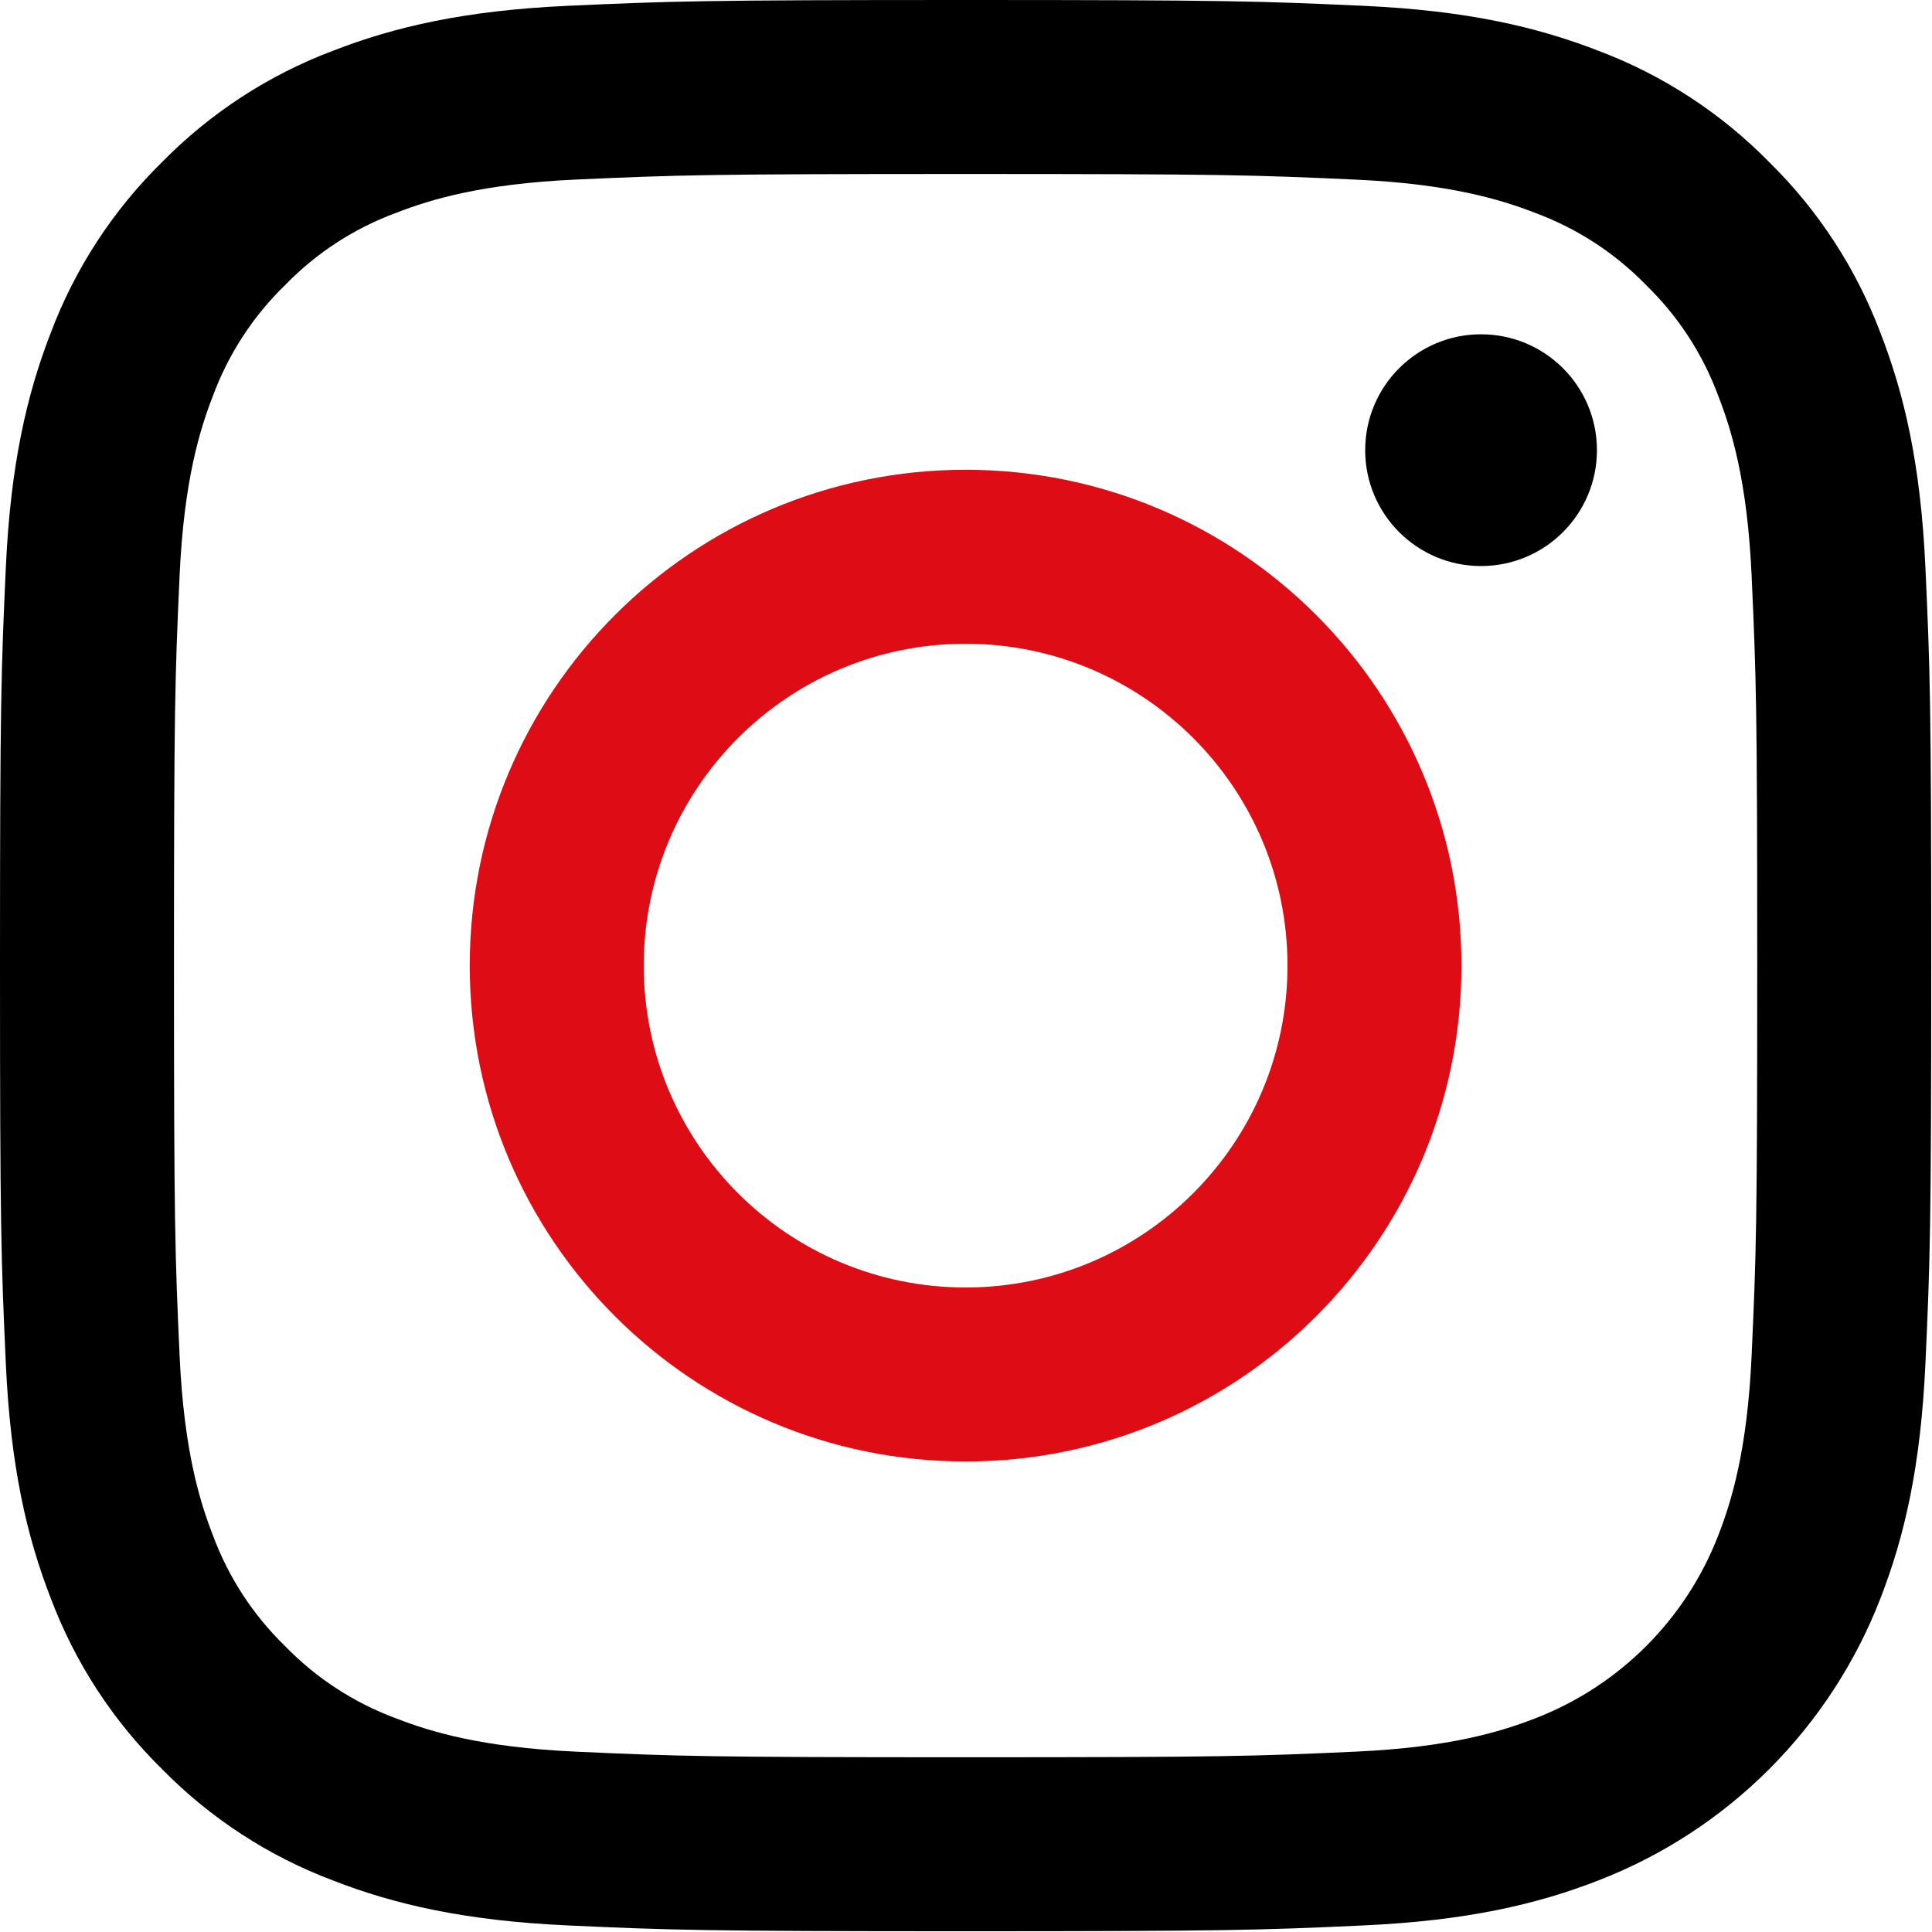
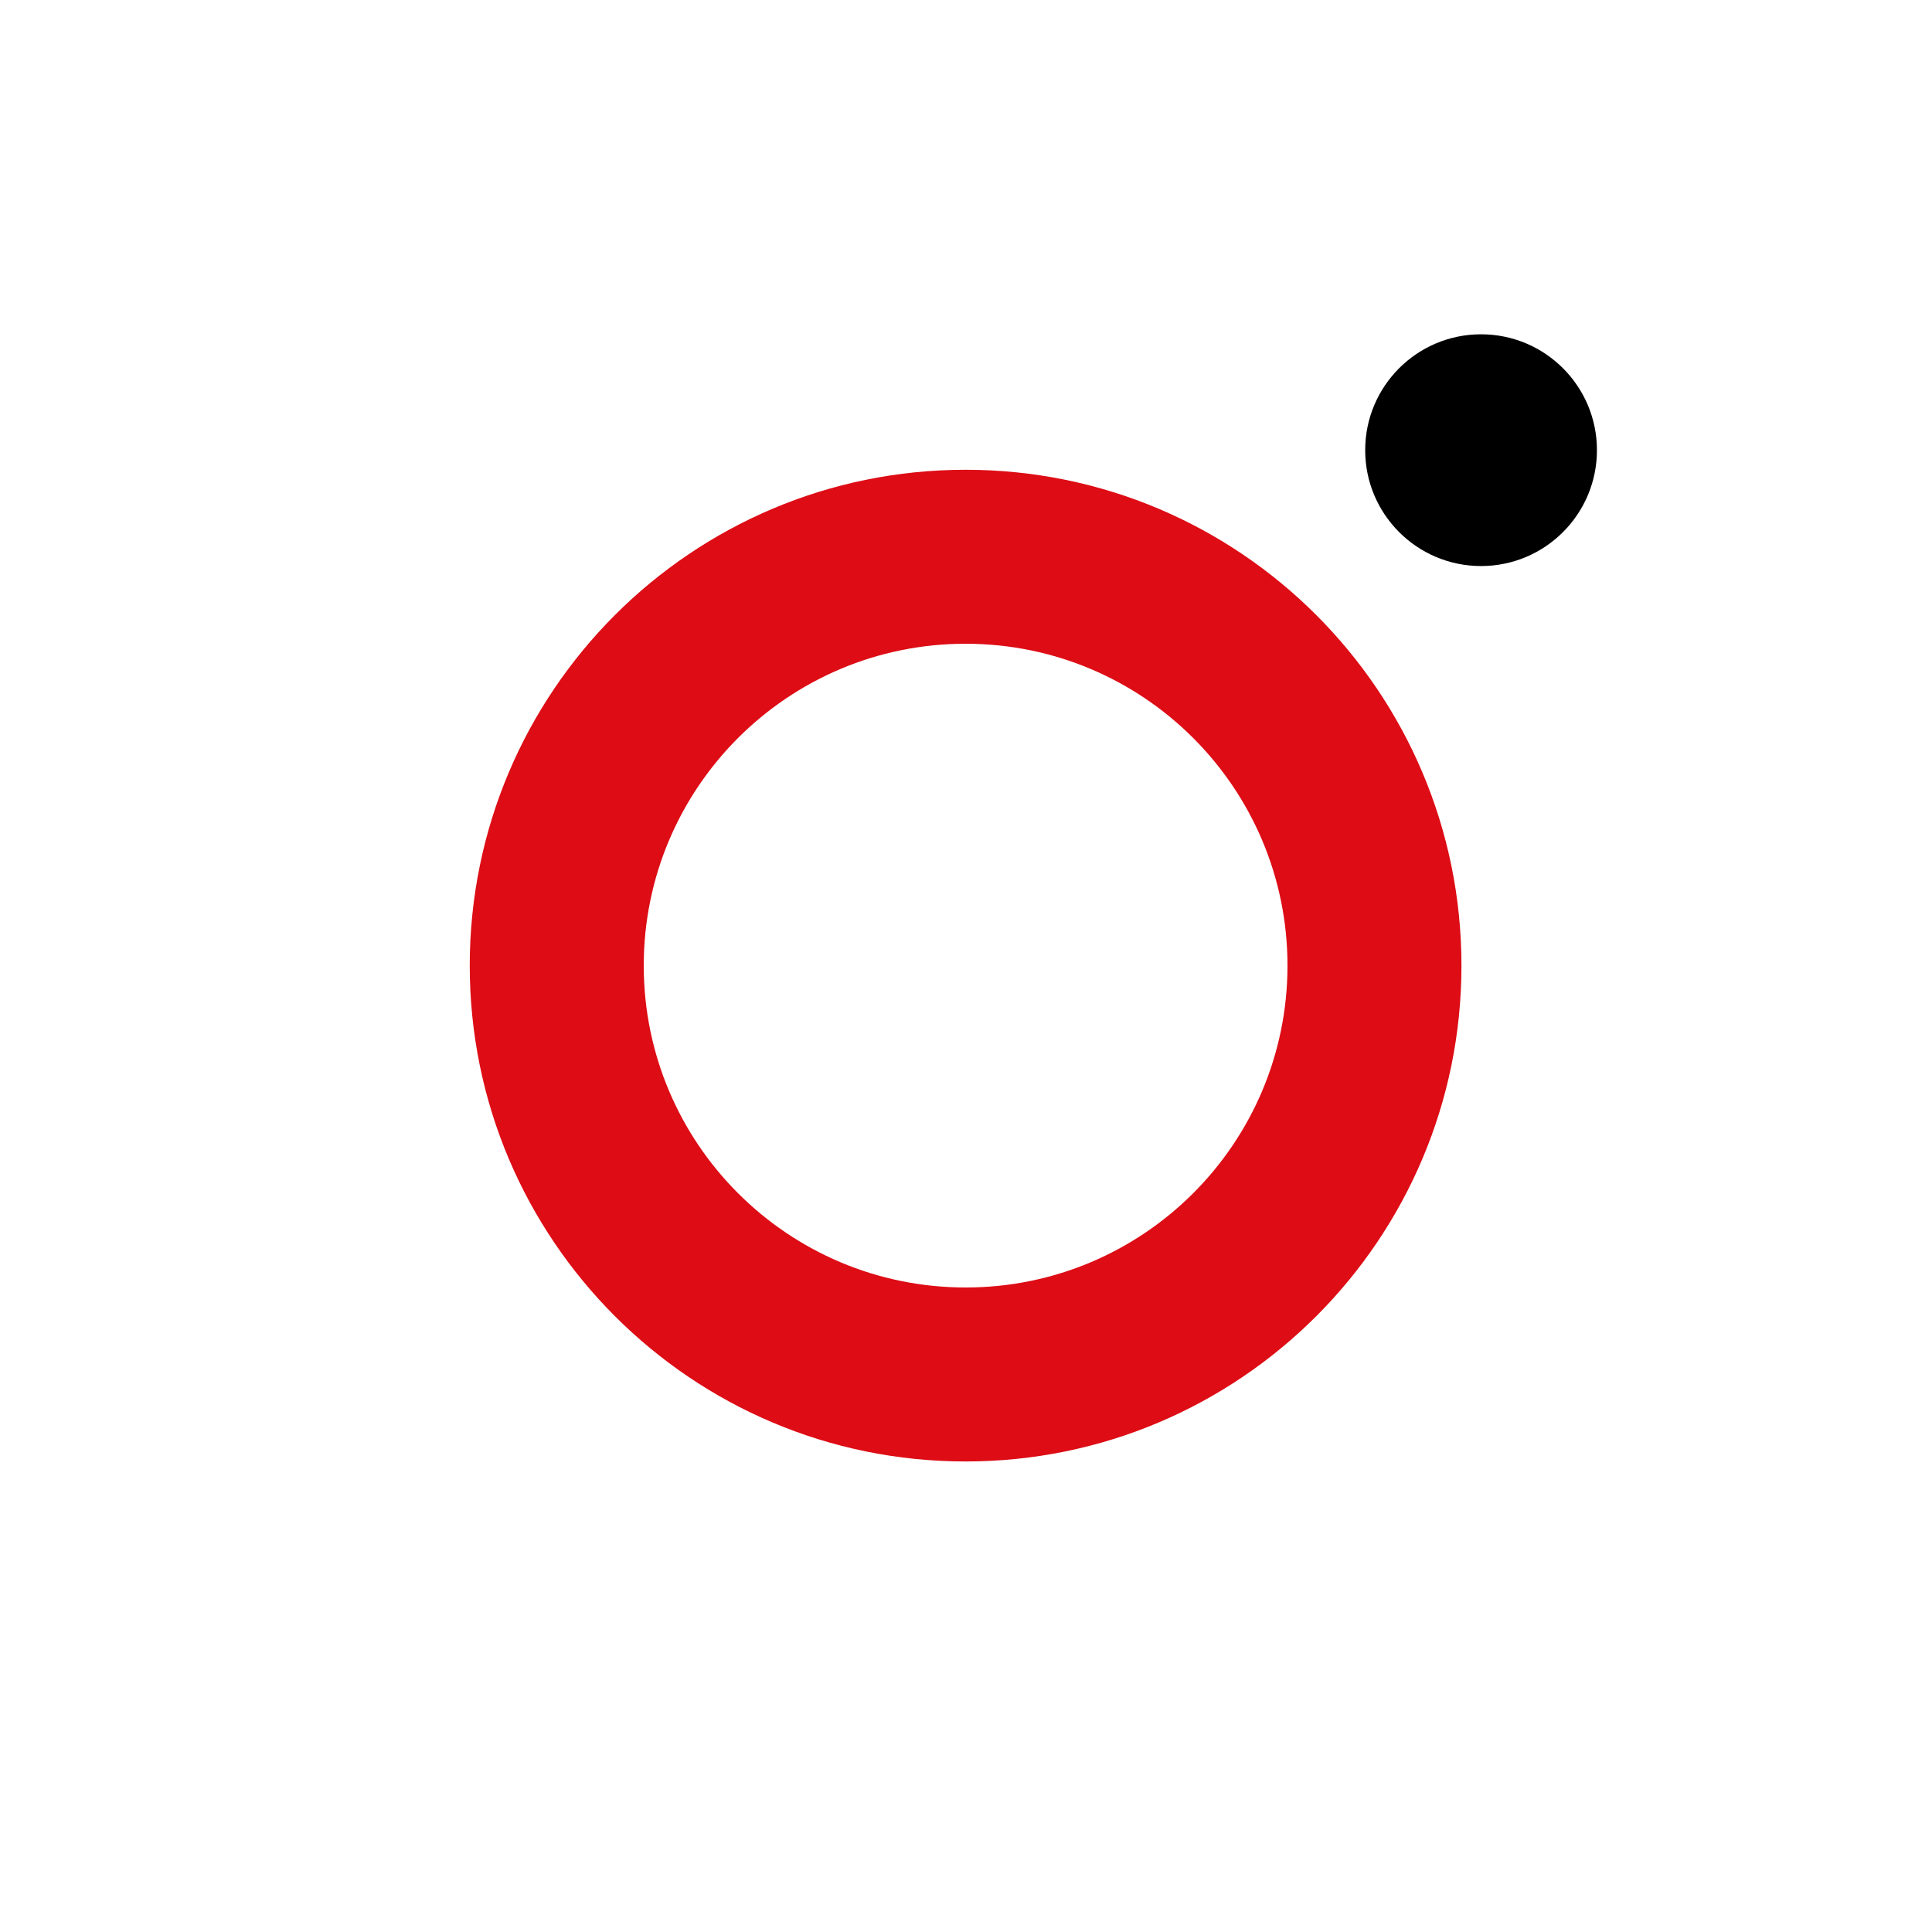
<svg xmlns="http://www.w3.org/2000/svg" width="253" height="253" viewBox="0 0 253 253" fill="none">
-   <path d="M252.138 74.316C251.523 60.856 249.385 51.665 246.26 43.622C243.085 35.184 238.108 27.541 231.676 21.224C225.362 14.792 217.716 9.81 209.278 6.634C201.235 3.513 192.044 1.377 178.584 0.764C165.099 0.149 160.791 0 126.45 0C92.109 0 87.801 0.149 74.316 0.762C60.856 1.377 51.665 3.515 43.622 6.64C35.184 9.815 27.541 14.792 21.224 21.224C14.792 27.538 9.81 35.181 6.634 43.62C3.513 51.665 1.377 60.856 0.764 74.313C0.146 87.801 0 92.109 0 126.45C0 160.794 0.146 165.102 0.764 178.587C1.377 192.044 3.515 201.238 6.643 209.28C9.818 217.716 14.795 225.362 21.227 231.676C27.541 238.108 35.187 243.087 43.625 246.26C51.667 249.387 60.859 251.523 74.319 252.138C87.804 252.754 92.112 252.9 126.453 252.9C160.794 252.9 165.102 252.757 178.587 252.138C192.047 251.523 201.238 249.387 209.28 246.26C226.267 239.693 239.693 226.264 246.26 209.28C249.387 201.235 251.523 192.044 252.138 178.587C252.754 165.099 252.9 160.791 252.9 126.45C252.9 92.109 252.754 87.801 252.138 74.316ZM229.377 177.55C228.815 189.88 226.756 196.574 225.025 201.03C220.77 212.059 212.054 220.773 201.027 225.028C196.574 226.759 189.877 228.818 177.547 229.38C164.216 229.99 160.215 230.117 126.45 230.117C92.682 230.117 88.684 229.99 75.353 229.38C63.026 228.818 56.329 226.759 51.873 225.028C46.382 222.999 41.414 219.767 37.334 215.566C33.133 211.486 29.901 206.521 27.872 201.027C26.141 196.574 24.082 189.877 23.52 177.547C22.913 164.214 22.784 160.215 22.784 126.45C22.784 92.685 22.913 88.686 23.52 75.353C24.084 63.023 26.141 56.329 27.872 51.873C29.901 46.379 33.133 41.411 37.334 37.331C41.414 33.13 46.382 29.898 51.875 27.872C56.329 26.139 63.026 24.082 75.356 23.517C88.686 22.913 92.685 22.784 126.45 22.784C160.215 22.784 164.211 22.913 177.544 23.523C189.875 24.084 196.568 26.144 201.025 27.875C206.515 29.904 211.483 33.136 215.564 37.334C219.764 41.414 222.996 46.382 225.022 51.875C226.756 56.329 228.815 63.026 229.377 75.356C229.984 88.689 230.114 92.688 230.114 126.453C230.114 160.218 229.987 164.214 229.377 177.55Z" fill="url(#paint0_linear_909_17)" />
  <path d="M126.447 61.517C90.586 61.517 61.514 90.589 61.514 126.45C61.514 162.311 90.586 191.383 126.447 191.383C162.311 191.383 191.381 162.311 191.381 126.45C191.381 90.589 162.311 61.517 126.447 61.517ZM126.447 168.6C103.172 168.597 84.3 149.728 84.3 126.45C84.3 103.172 103.169 84.3 126.45 84.3C149.728 84.303 168.6 103.172 168.6 126.45C168.6 149.728 149.728 168.6 126.447 168.6Z" fill="url(#paint1_linear_909_17)" />
  <path d="M209.123 58.951C209.123 67.33 202.328 74.125 193.949 74.125C185.567 74.125 178.775 67.33 178.775 58.951C178.775 50.569 185.569 43.777 193.949 43.777C202.328 43.777 209.123 50.572 209.123 58.951Z" fill="url(#paint2_linear_909_17)" />
  <defs>
    <linearGradient id="paint0_linear_909_17" x1="21.223" y1="231.676" x2="231.677" y2="21.223" gradientUnits="userSpaceOnUse">
      <stop />
      <stop offset="0.583" />
      <stop offset="1" />
    </linearGradient>
    <linearGradient id="paint1_linear_909_17" x1="80.534" y1="172.365" x2="172.364" y2="80.535" gradientUnits="userSpaceOnUse">
      <stop stop-color="#DD0C15" />
      <stop offset="0.63" stop-color="#DD0C15" />
      <stop offset="1" stop-color="#DD0C15" />
    </linearGradient>
    <linearGradient id="paint2_linear_909_17" x1="183.218" y1="69.681" x2="204.678" y2="48.221" gradientUnits="userSpaceOnUse">
      <stop />
      <stop offset="1" />
    </linearGradient>
  </defs>
</svg>